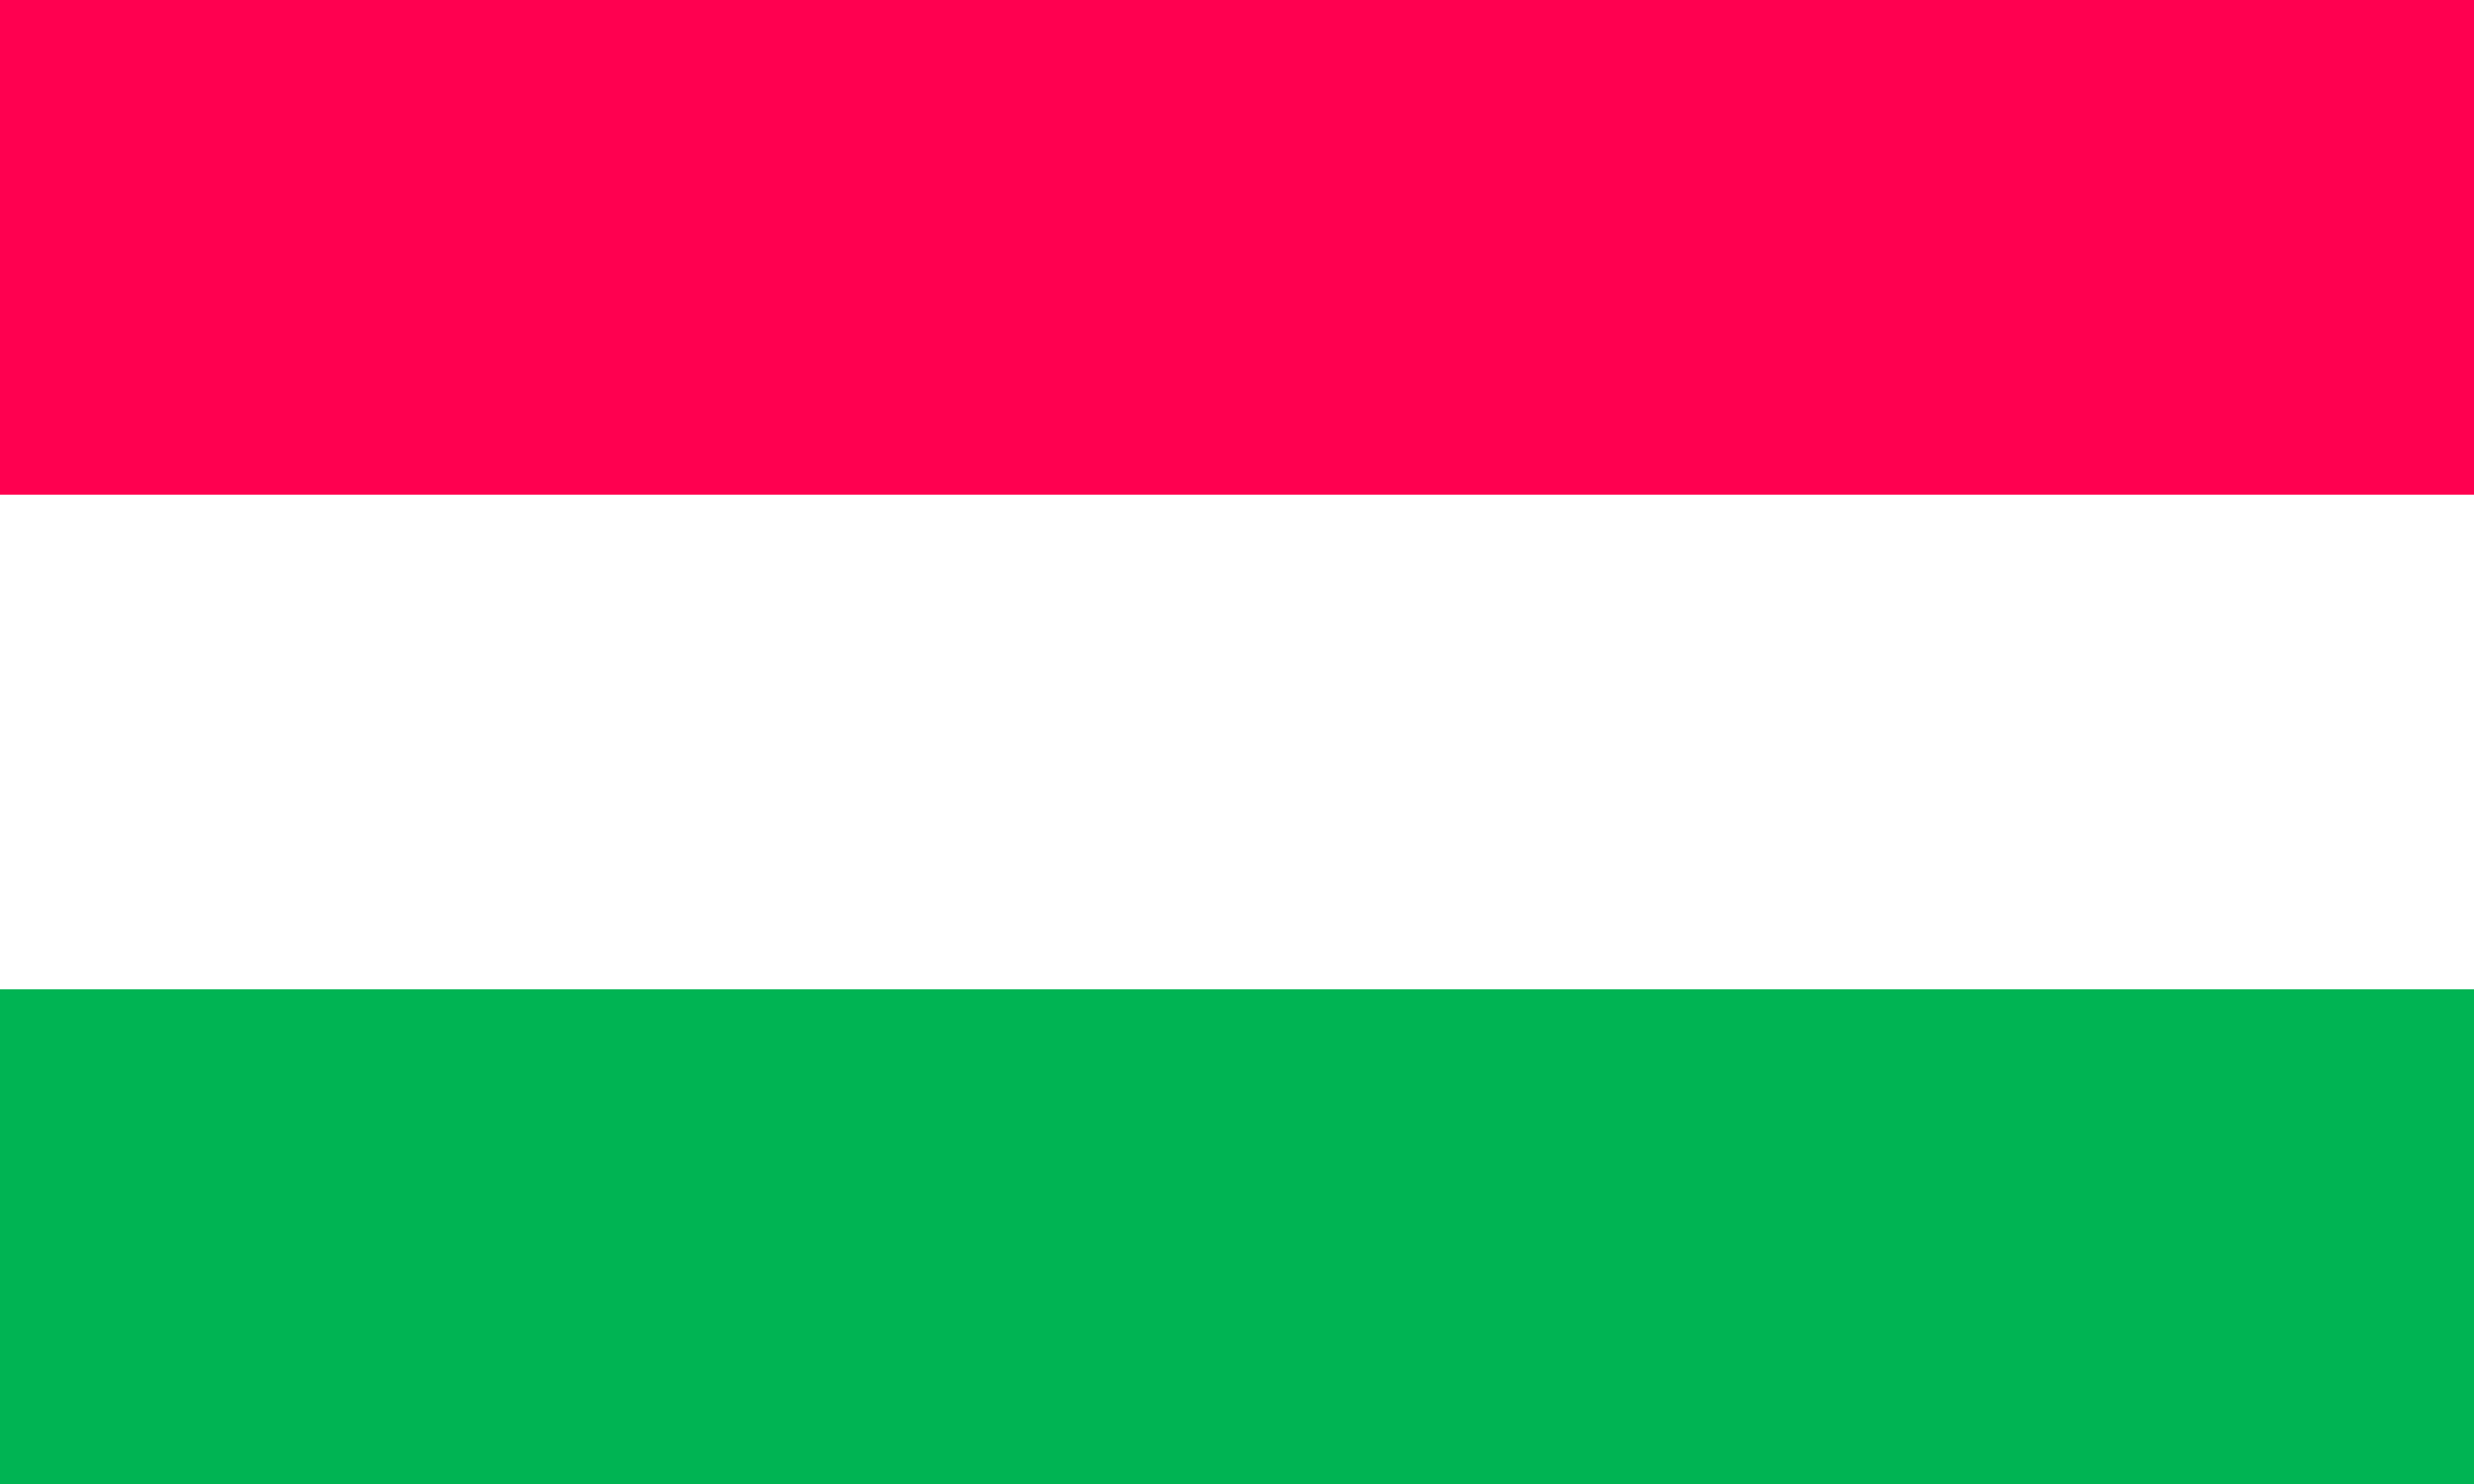
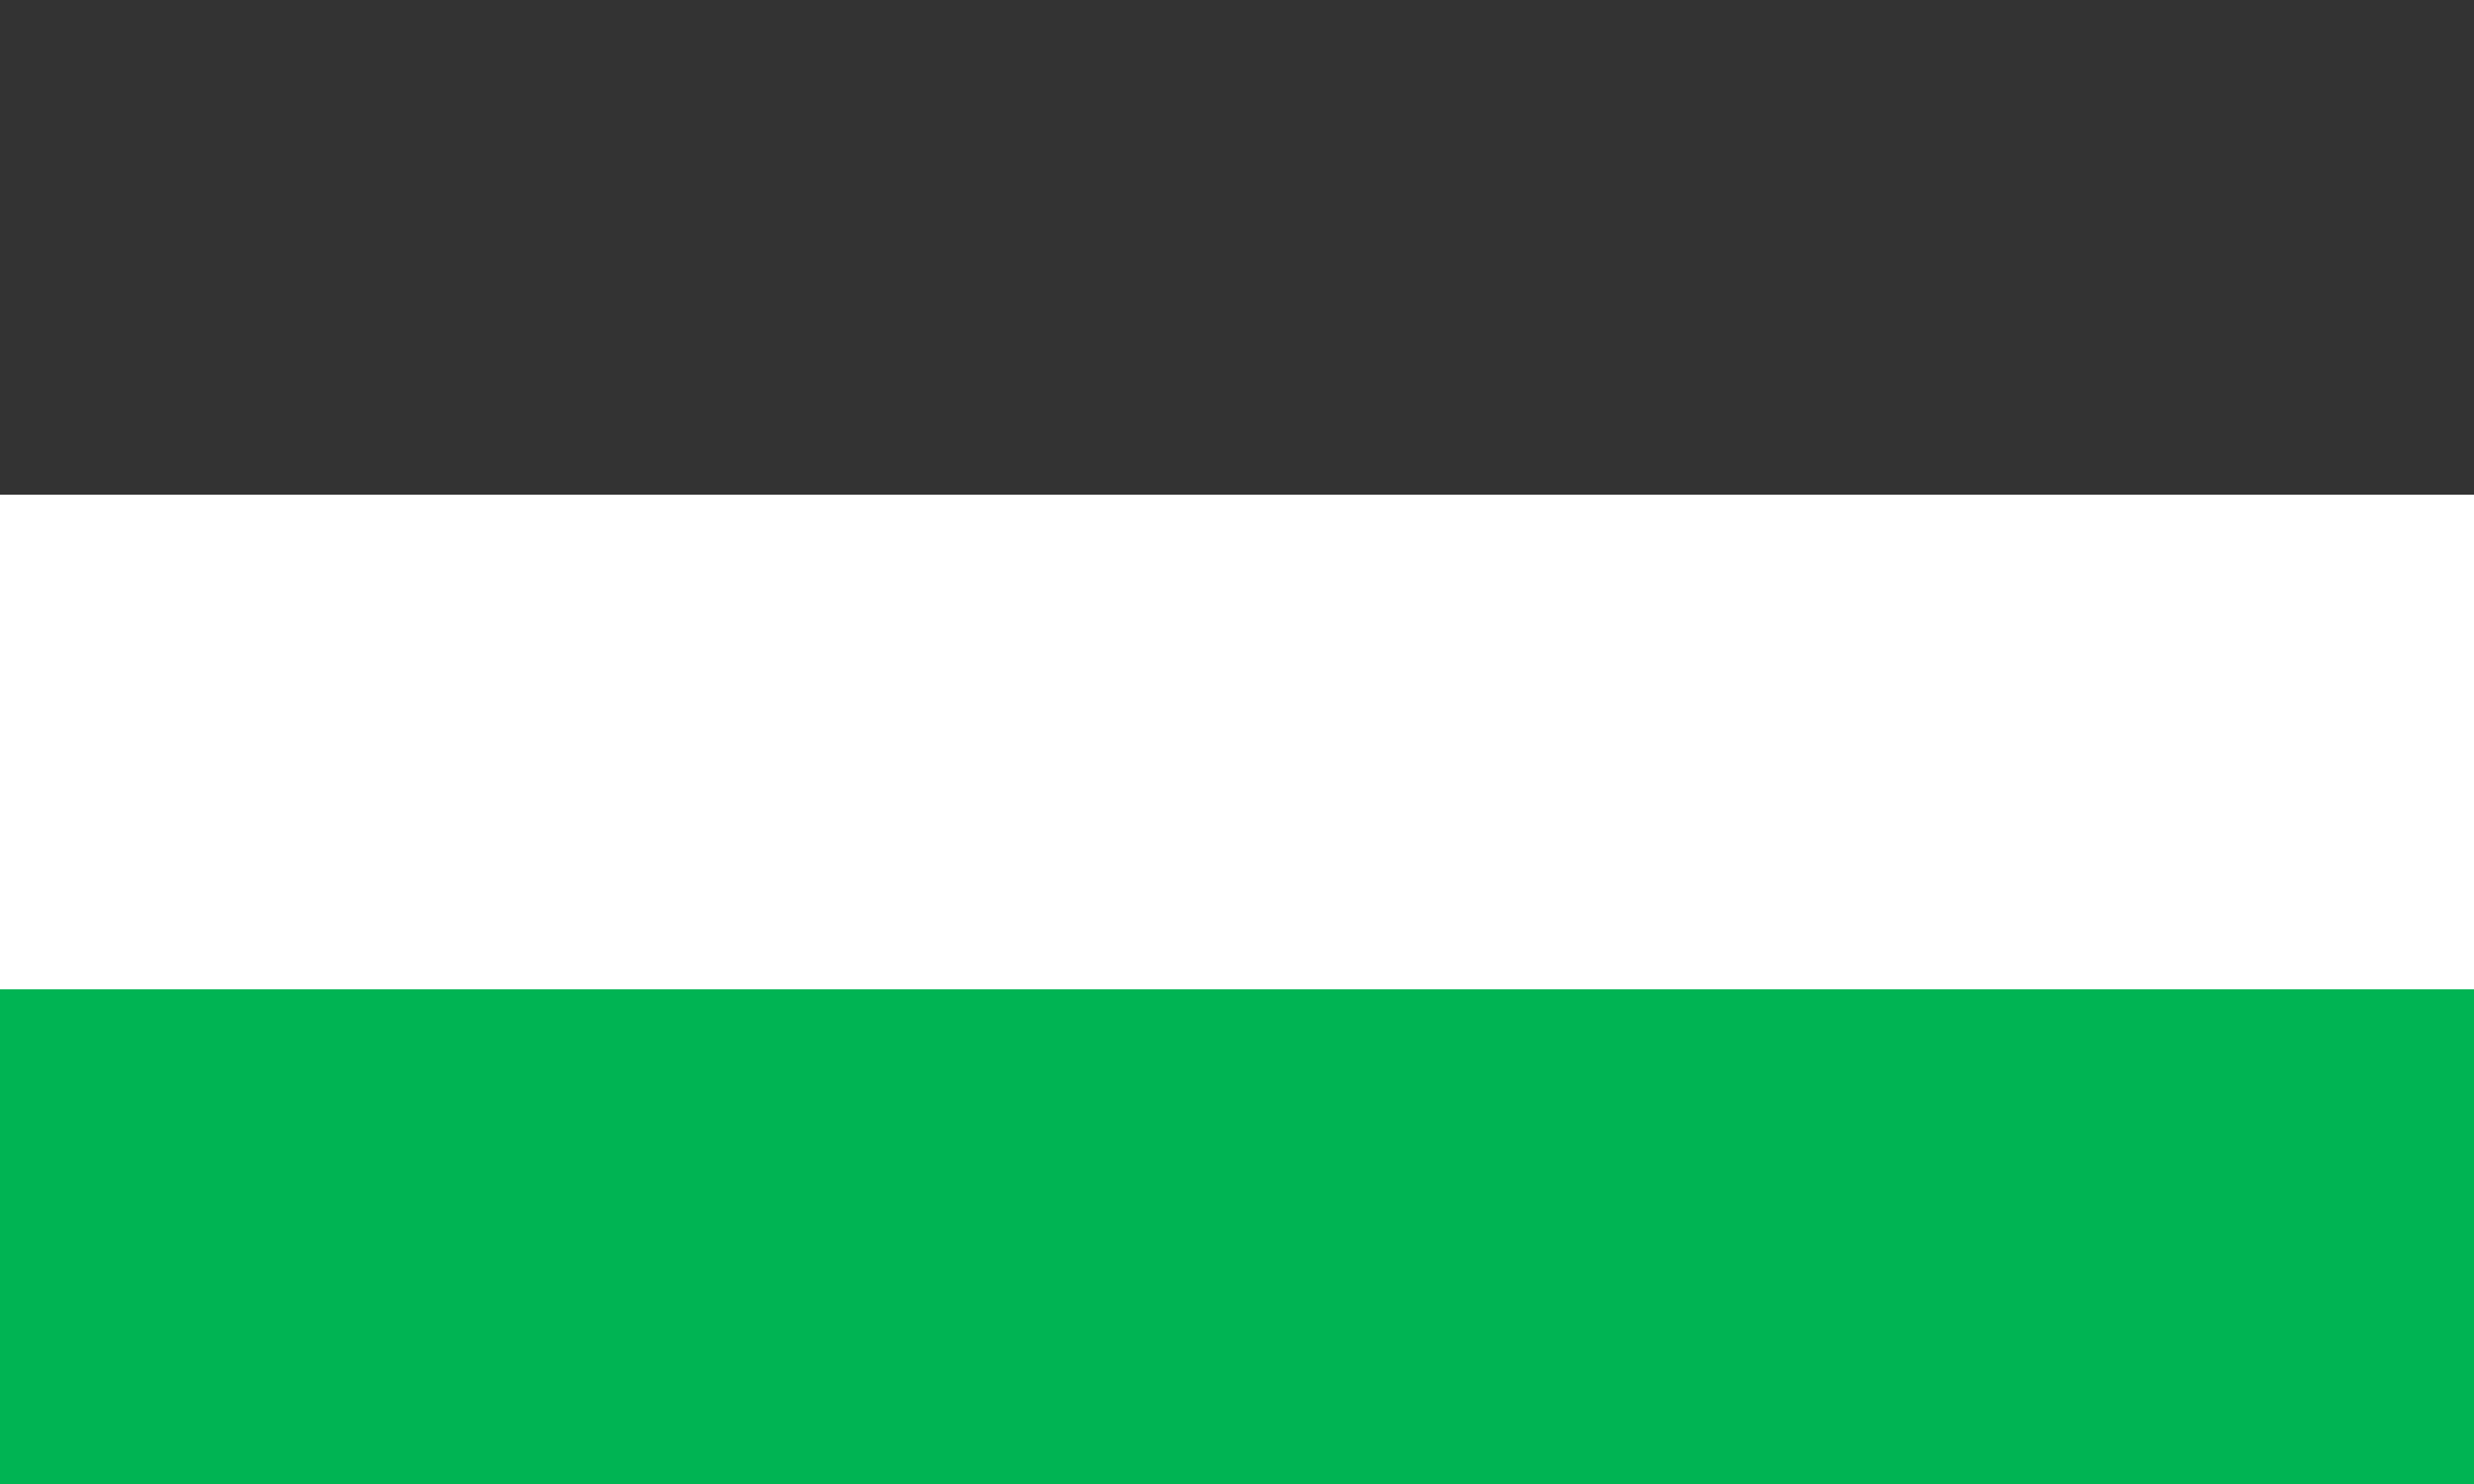
<svg xmlns="http://www.w3.org/2000/svg" width="50" height="30" viewBox="0 0 50 30" fill="none">
  <rect x="0" y="0" width="50" height="30" fill="#333333" stroke="none" />
-   <path d="M0 0H50V10H0V0Z" fill="#FF0050" />
  <path d="M0 10H50V20H0V10Z" fill="white" />
-   <path d="M0 20H50V30H0V20Z" fill="#00B453" />
+   <path d="M0 20H50V30H0V20" fill="#00B453" />
</svg>